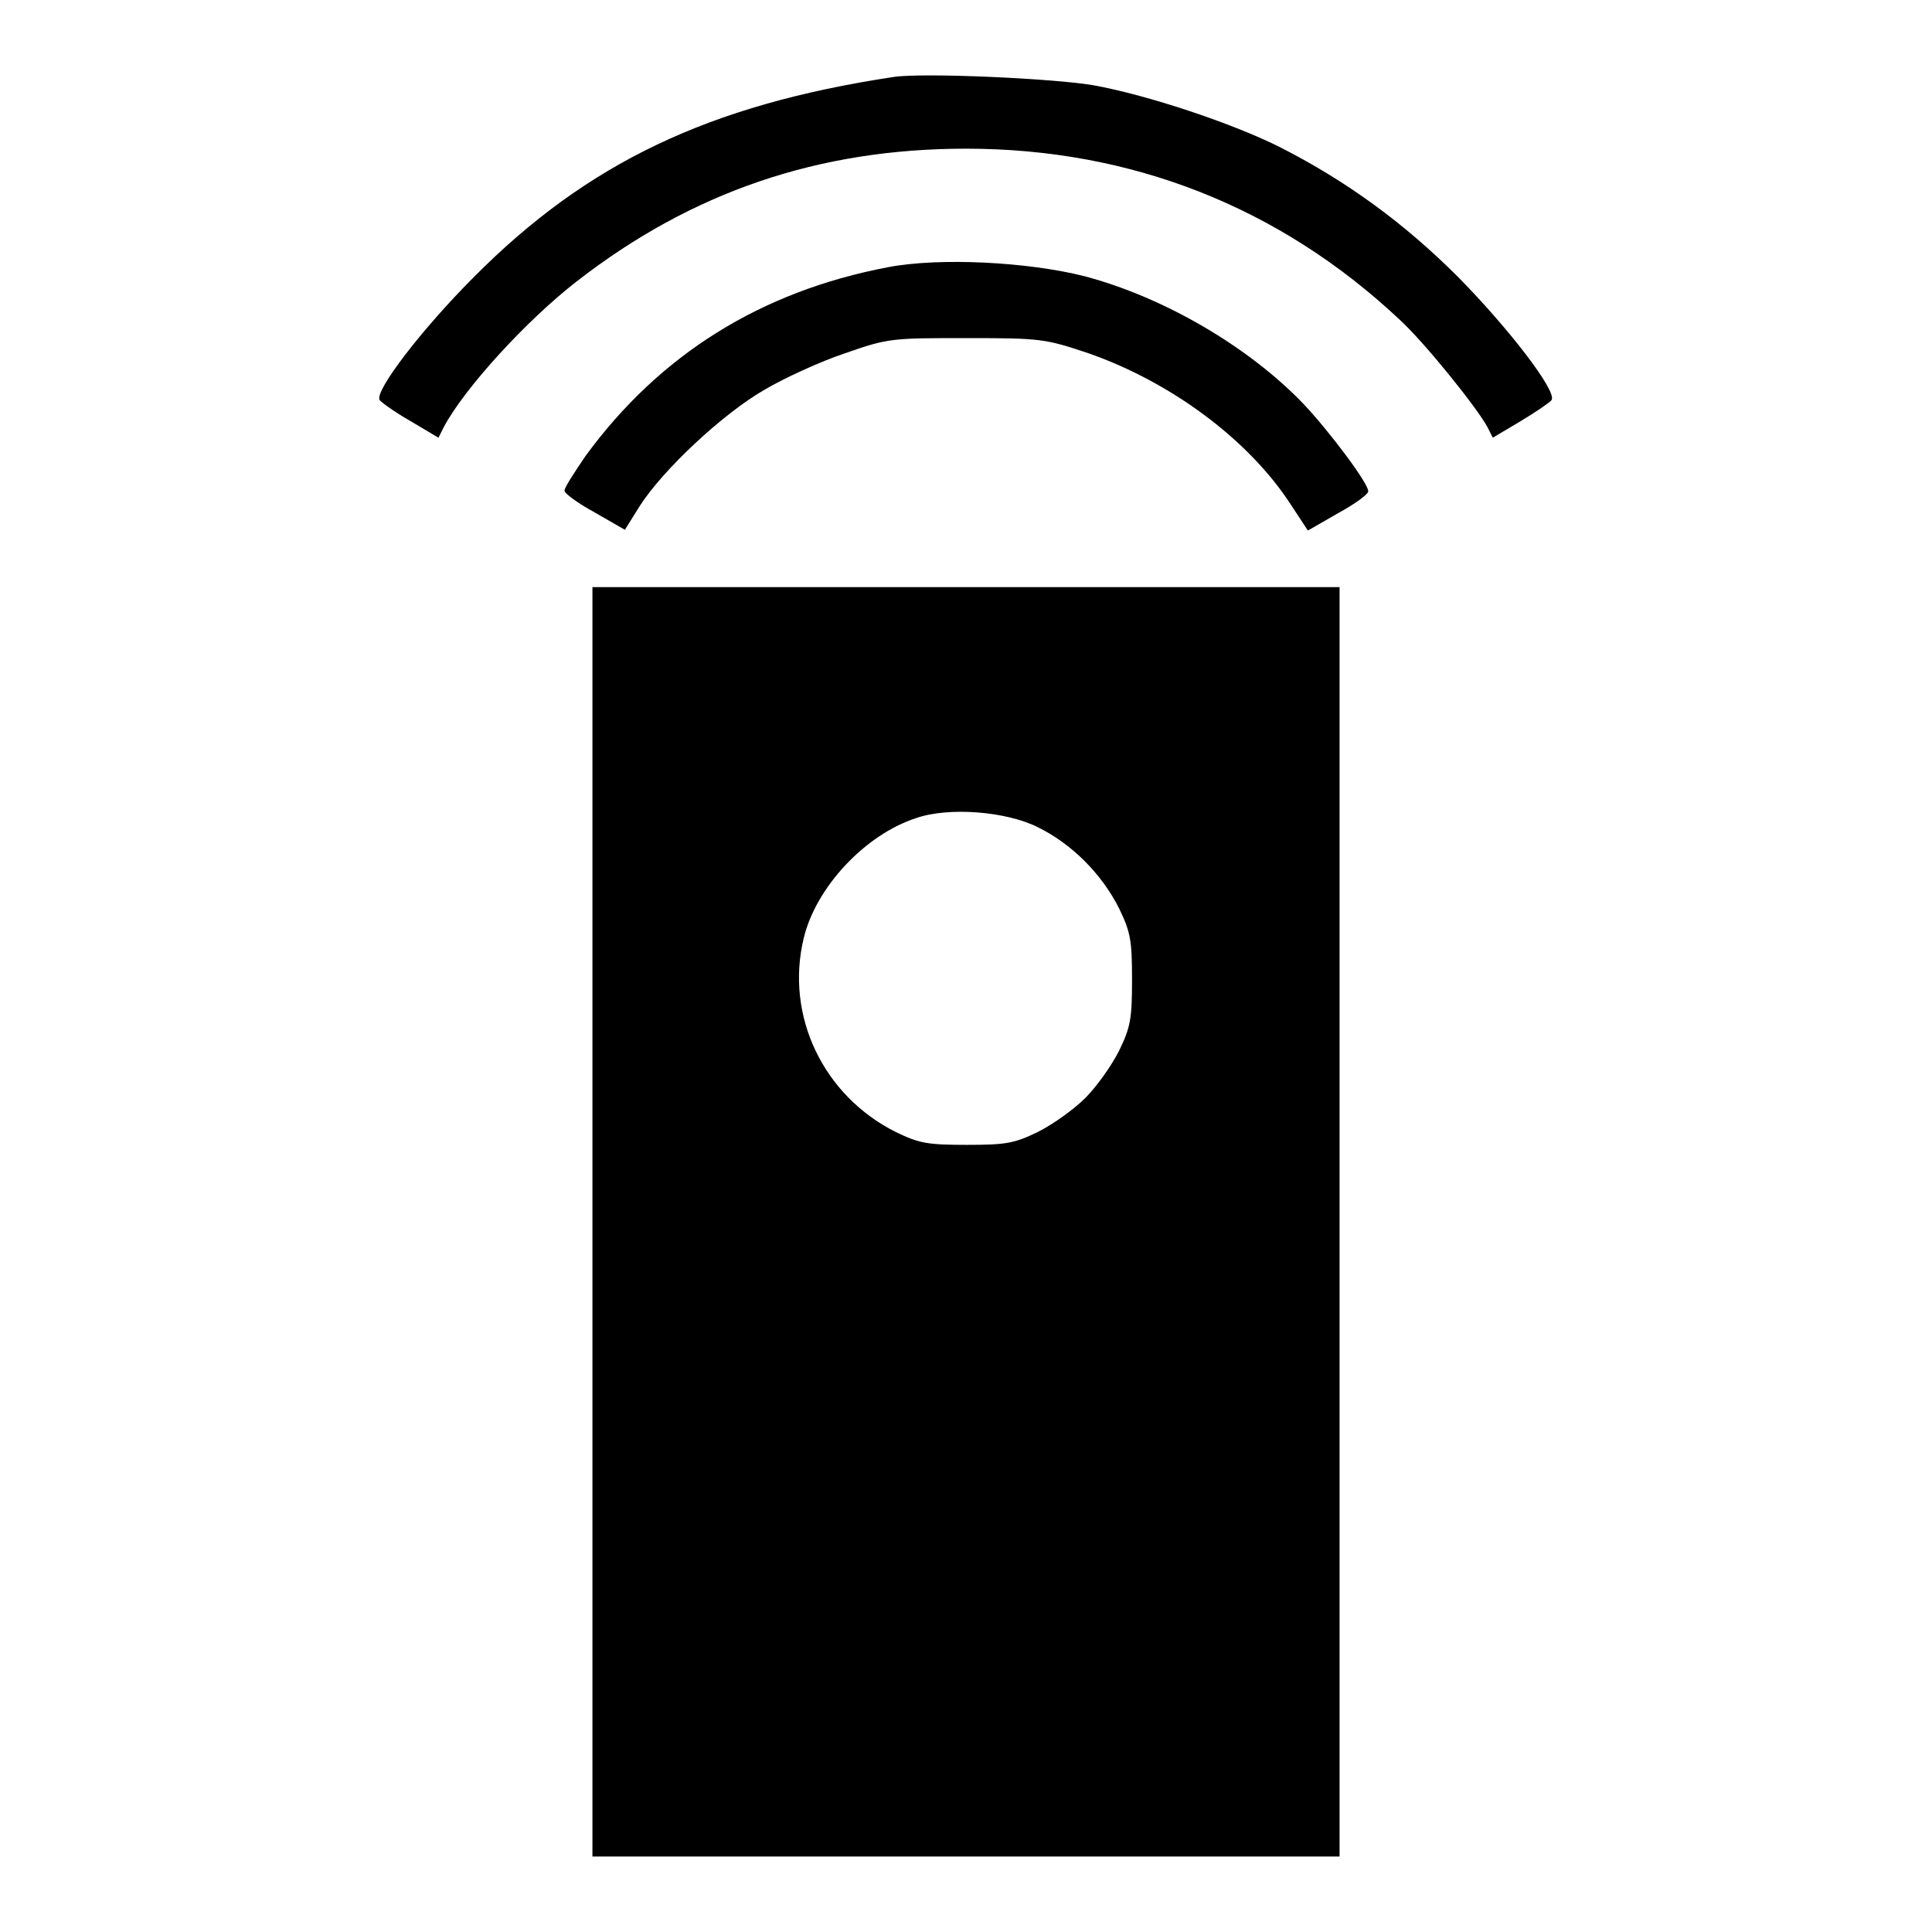
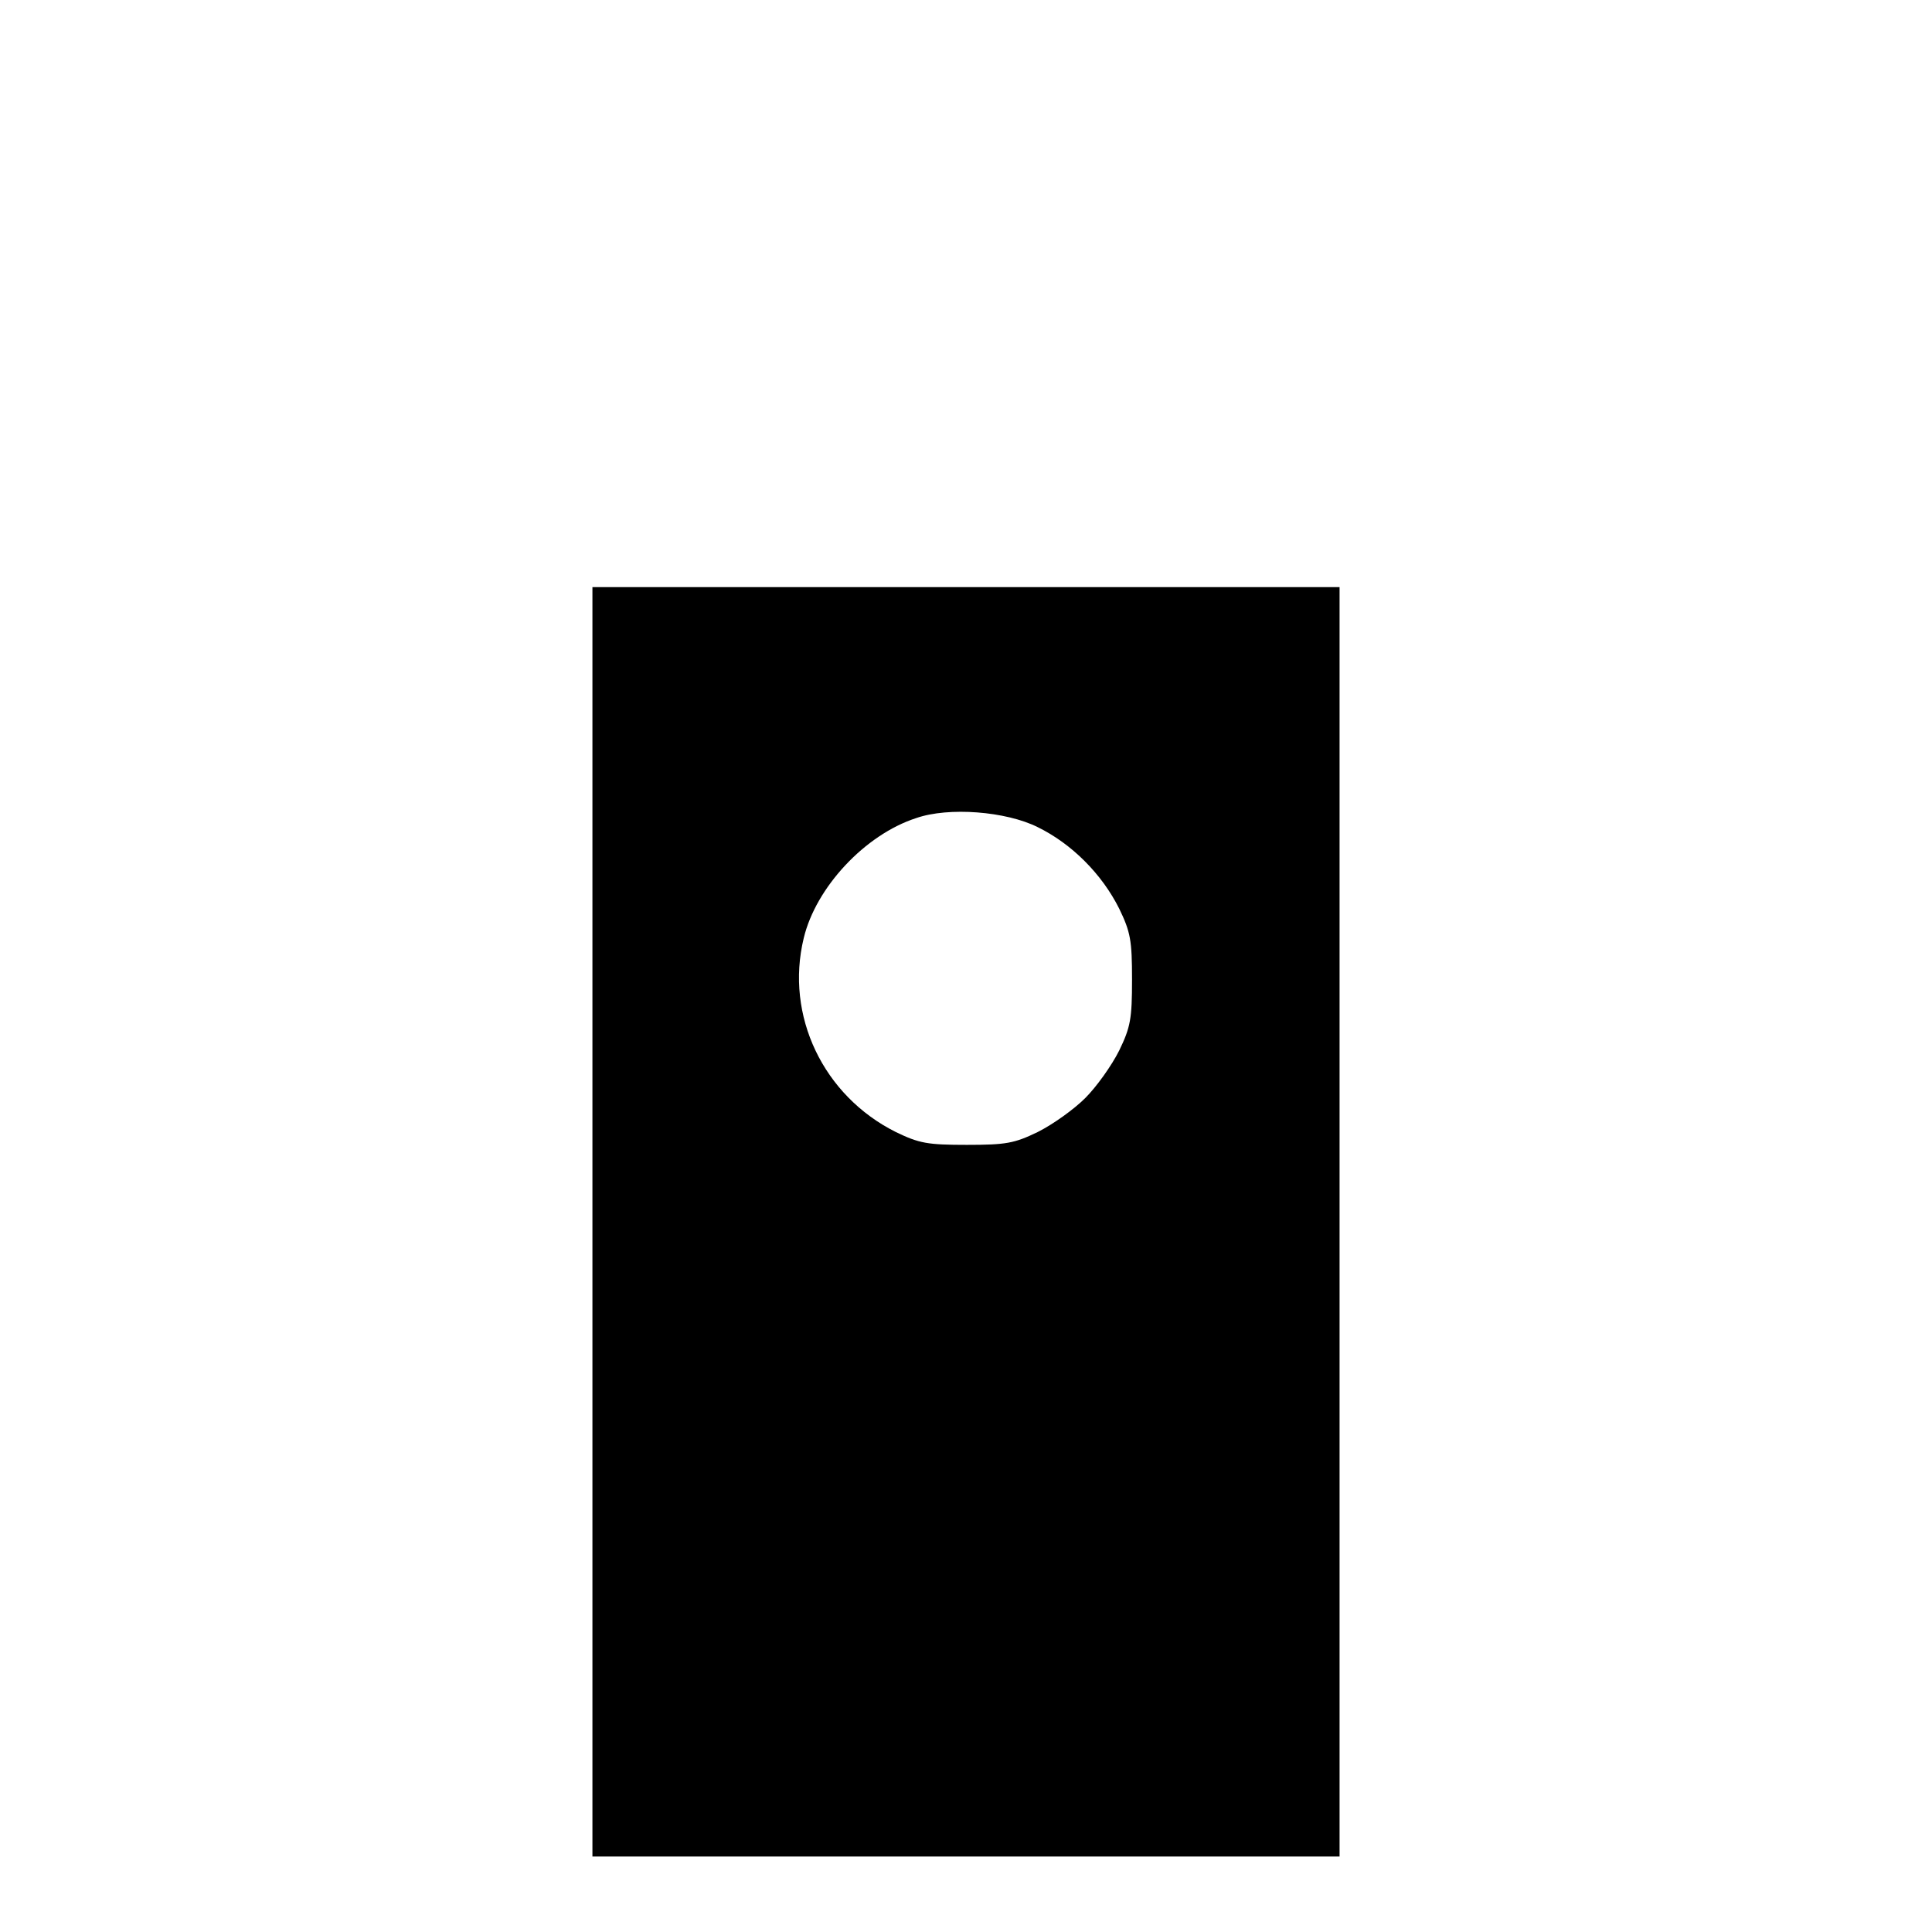
<svg xmlns="http://www.w3.org/2000/svg" version="1.1" x="0px" y="0px" viewBox="0 0 256 256" enable-background="new 0 0 256 256" xml:space="preserve">
  <g>
    <g>
      <g>
-         <path fill="#000000" d="M118.4,10.2c-24.5,3.7-40.6,11.4-55.6,26.5C56,43.5,49.6,51.8,50.3,53c0.2,0.3,2,1.6,4.1,2.8l3.7,2.2l0.7-1.4c2.7-5.1,10.9-14.1,17.6-19.3c15.3-11.9,32.1-17.6,51.6-17.6c21.9,0,41.5,7.7,57.4,22.6c3.3,3,10.3,11.7,11.7,14.3l0.7,1.4l3.7-2.2c2-1.2,3.9-2.5,4.1-2.8c0.7-1.2-5.7-9.5-12.4-16.3c-7.2-7.2-14.8-12.7-23.4-17.1c-6.3-3.2-17.7-7-24.9-8.3C139.7,10.4,122.3,9.6,118.4,10.2z" />
-         <path fill="#000000" d="M117.7,35.4c-16.9,3.2-30.3,11.6-40.1,25c-1.5,2.2-2.8,4.2-2.8,4.6c0,0.4,1.8,1.7,4,2.9l4,2.3l2-3.2c3.1-4.8,10.9-12.1,16.4-15.3c2.7-1.6,7.5-3.8,10.8-4.9c5.7-2,6.2-2,16.1-2c9.9,0,10.4,0.1,16.1,2c10.9,3.8,21.2,11.4,26.8,20l2.3,3.5l4-2.3c2.2-1.2,4-2.5,4-2.9c0-1.1-5.2-8-8.6-11.6c-7.2-7.5-18.4-14.1-29-16.9C136.2,34.7,124.5,34.1,117.7,35.4z" />
        <path fill="#000000" d="M78.5,161.9V246H128h49.5v-84.1V77.8H128H78.5V161.9z M137.5,109.6c4.5,2.2,8.5,6.2,10.8,10.8c1.5,3.1,1.7,4.2,1.7,9.4c0,5.2-0.2,6.3-1.7,9.4c-1,2-3,4.8-4.5,6.3c-1.5,1.5-4.3,3.5-6.3,4.5c-3.1,1.5-4.2,1.7-9.4,1.7c-5.2,0-6.3-0.2-9.4-1.7c-9.6-4.8-14.7-15.4-12.2-25.7c1.6-6.7,8.1-13.7,14.9-15.9C125.7,106.9,133.3,107.5,137.5,109.6z" />
      </g>
    </g>
  </g>
</svg>